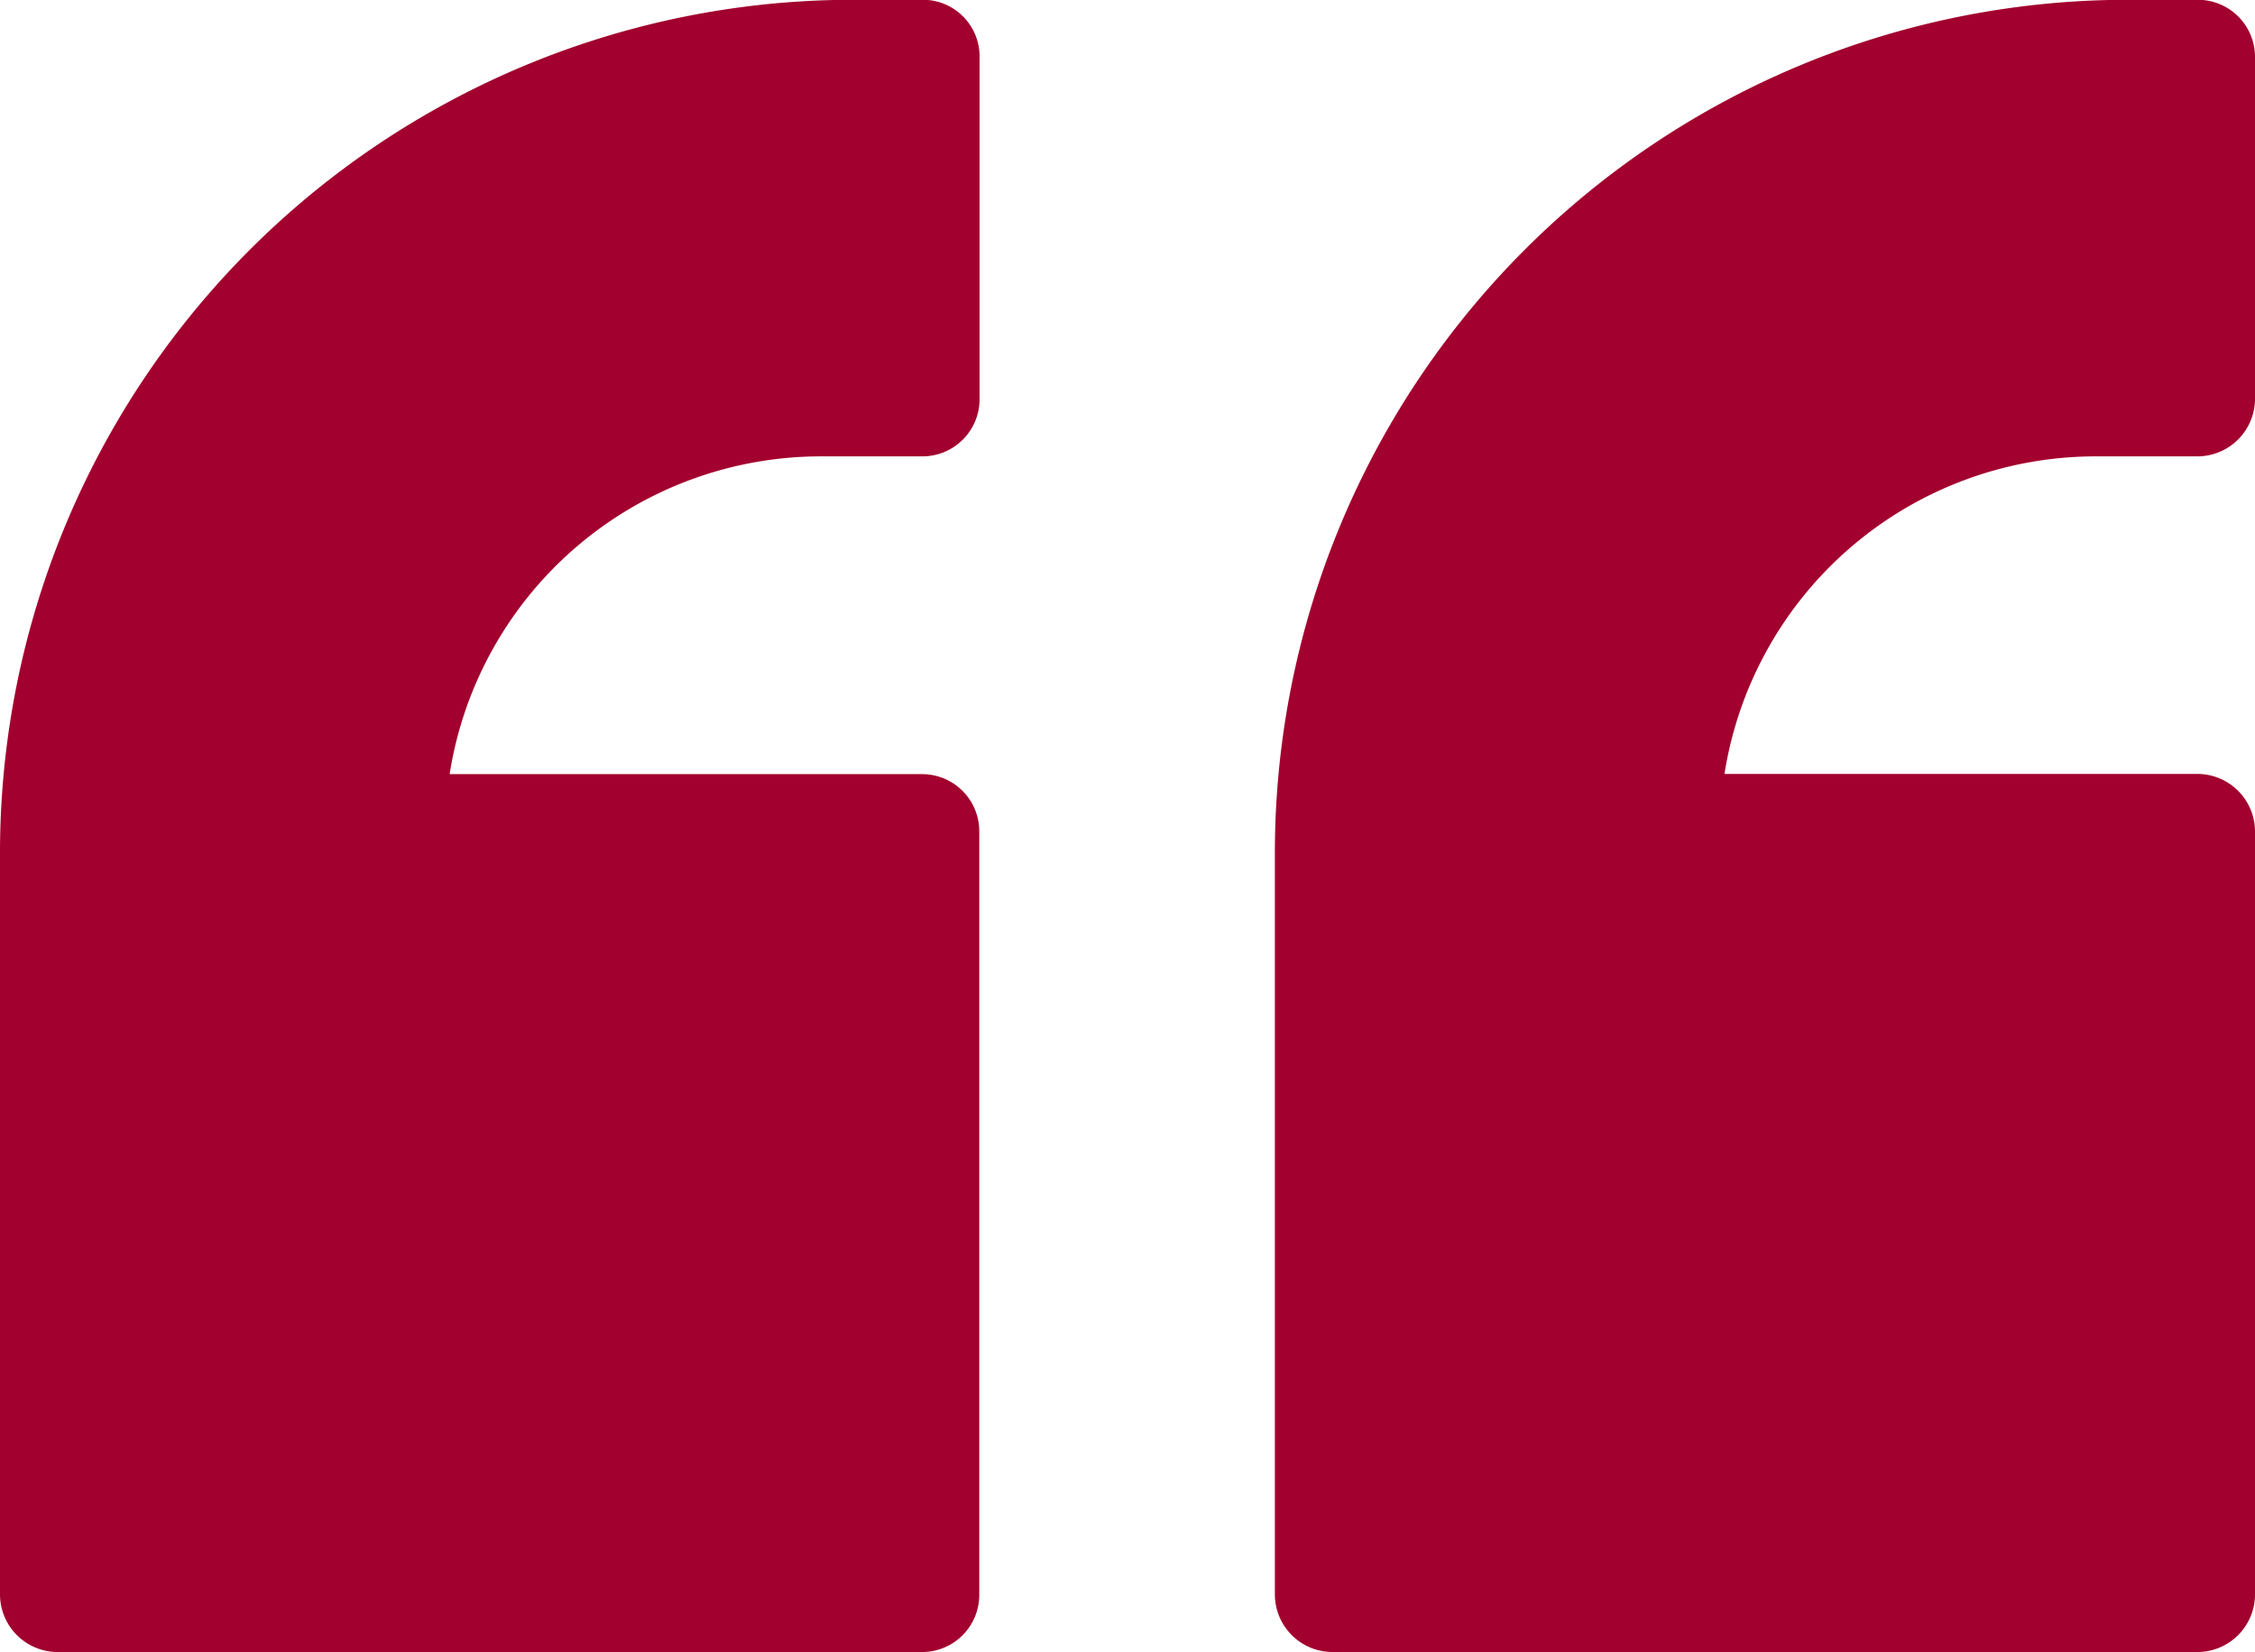
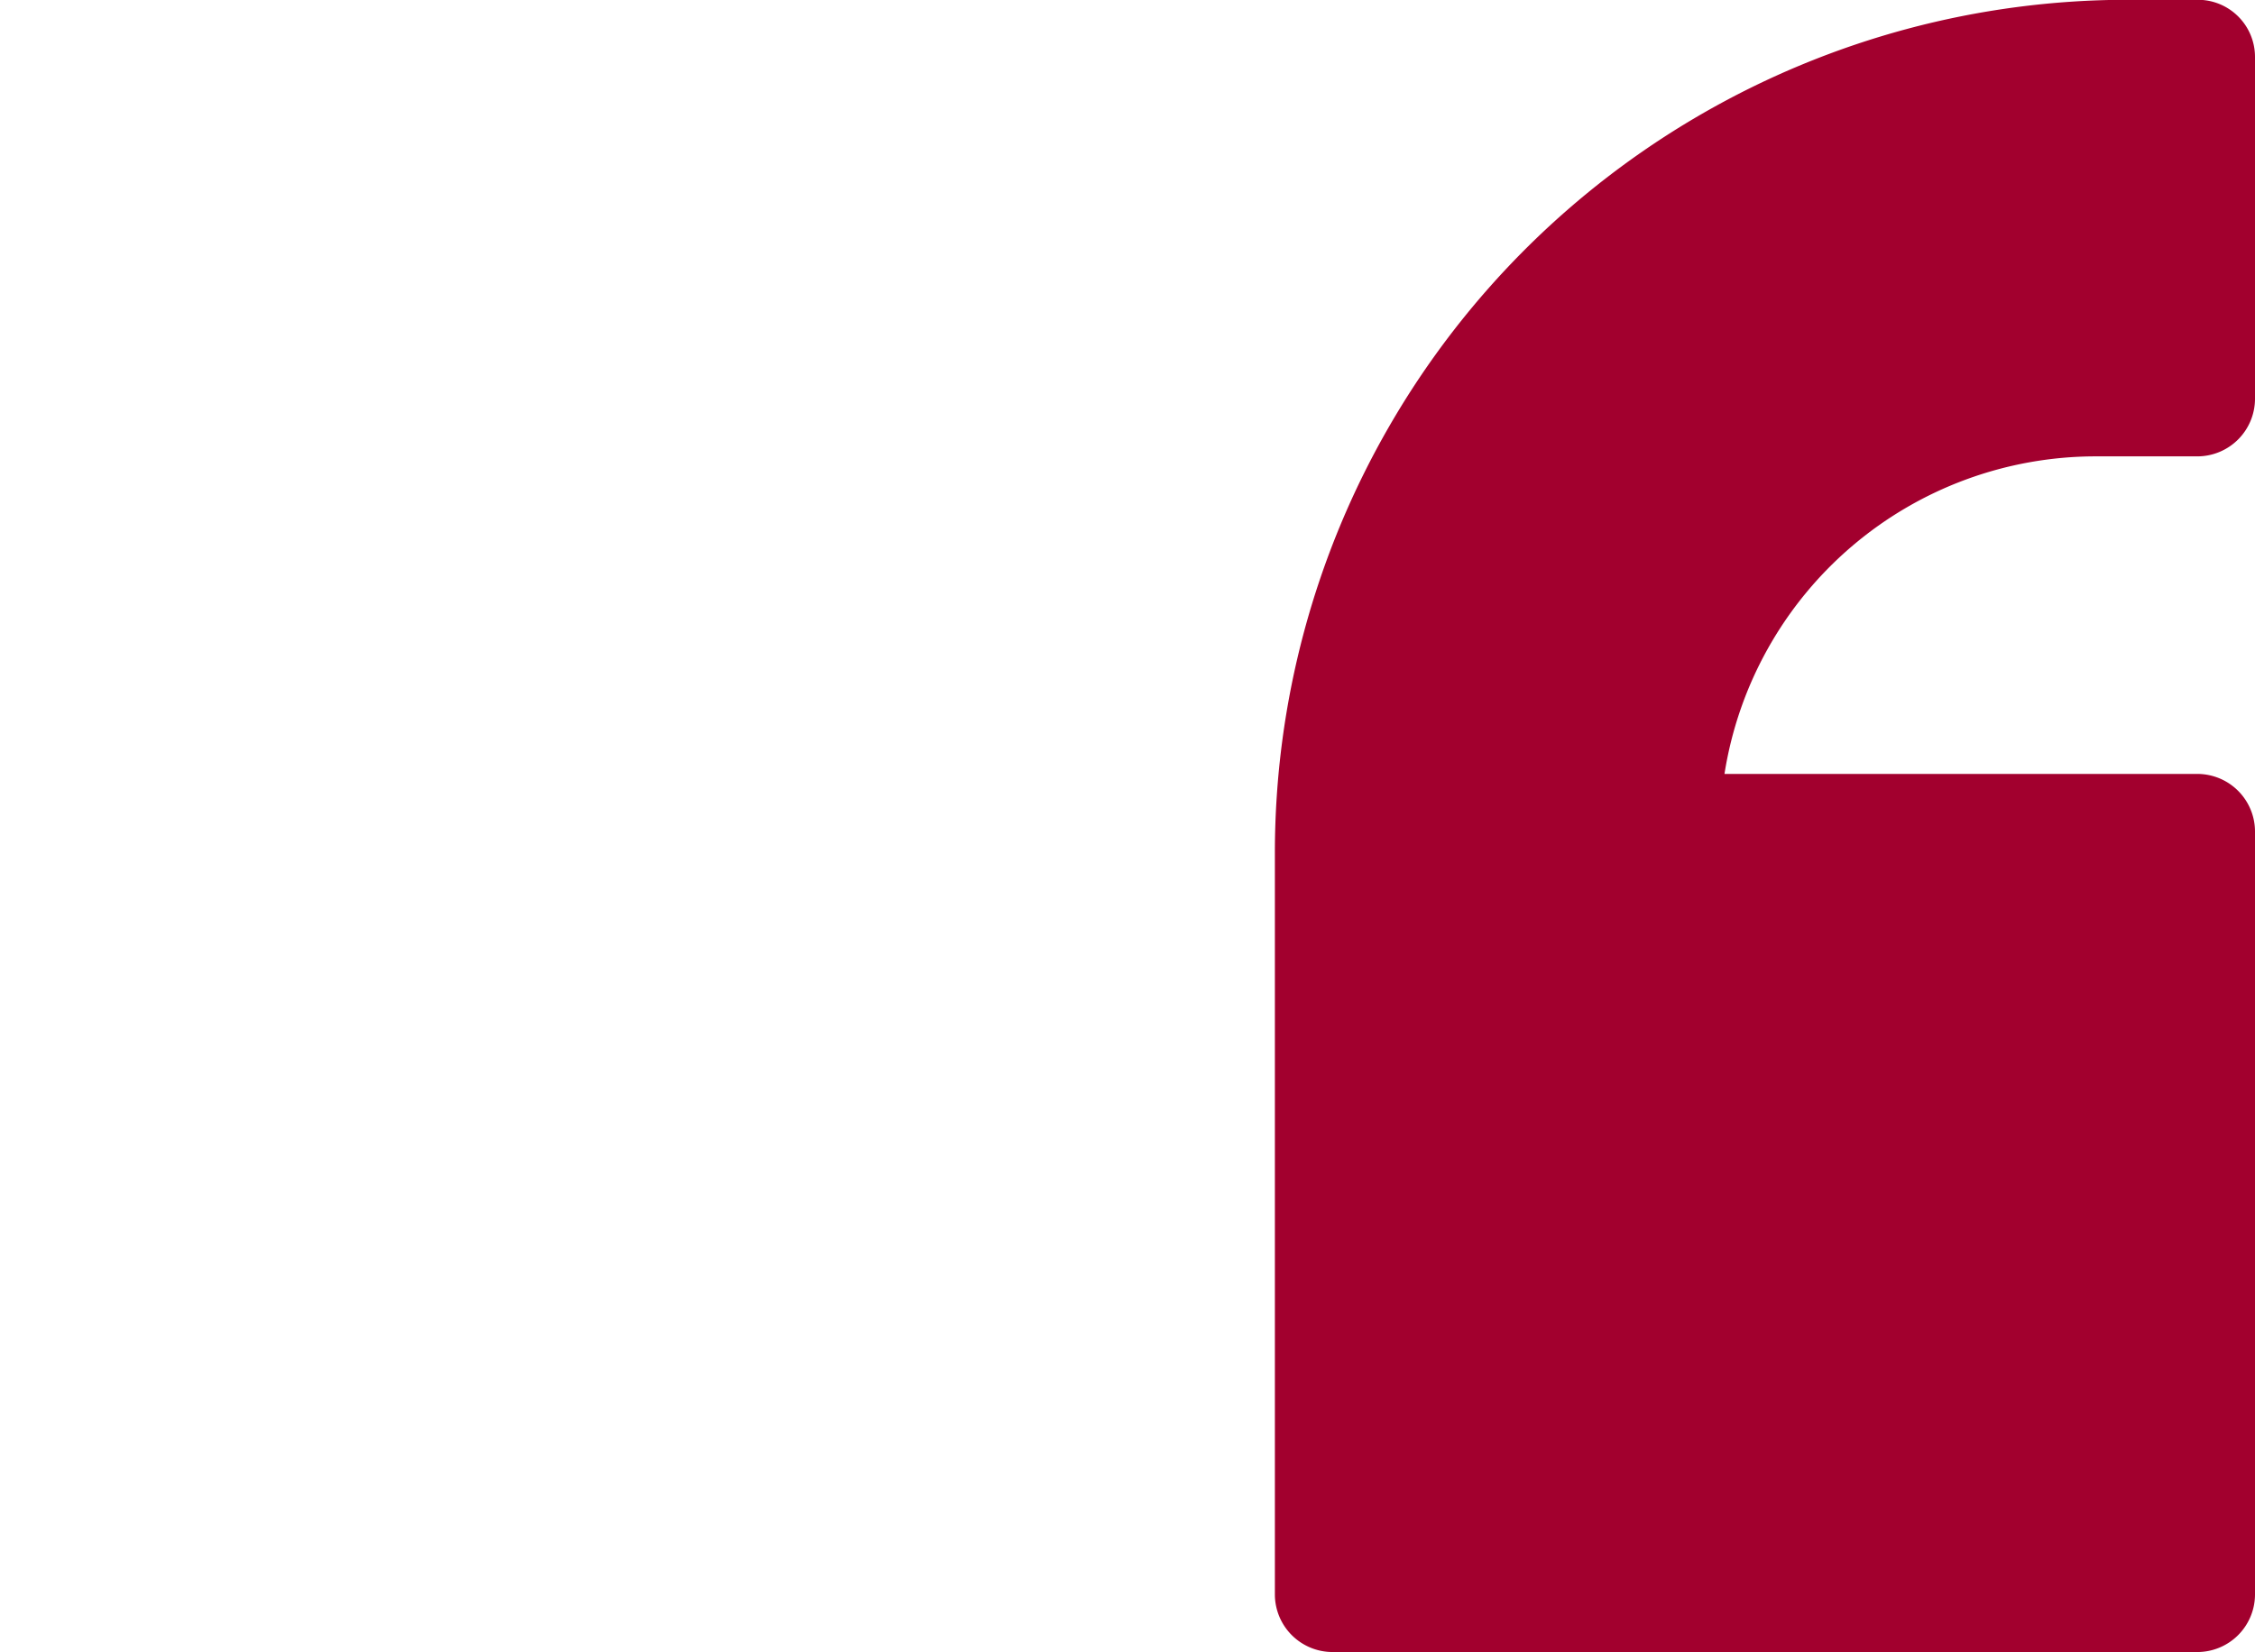
<svg xmlns="http://www.w3.org/2000/svg" width="53" height="38.839" viewBox="0 0 53 38.839">
  <g id="Groupe_137" data-name="Groupe 137" transform="translate(53 38.839) rotate(180)">
    <path id="Tracé_107" data-name="Tracé 107" d="M21.693,0H1.344A1.356,1.356,0,0,0,0,1.344V19.3a1.356,1.356,0,0,0,1.344,1.344H12.469A8.837,8.837,0,0,1,3.742,28.11h-2.4A1.356,1.356,0,0,0,0,29.453V37.5a1.343,1.343,0,0,0,1.344,1.344H2.99A20.056,20.056,0,0,0,23.036,18.811V1.344A1.356,1.356,0,0,0,21.693,0Z" transform="translate(0 0)" fill="#a2002e" />
-     <path id="Tracé_108" data-name="Tracé 108" d="M21.686,0H1.35A1.343,1.343,0,0,0,.007,1.344V19.3A1.343,1.343,0,0,0,1.35,20.639H12.455A8.837,8.837,0,0,1,3.729,28.11H1.344A1.343,1.343,0,0,0,0,29.453V37.5a1.331,1.331,0,0,0,1.344,1.344H2.976A20.056,20.056,0,0,0,23.023,18.811V1.344A1.356,1.356,0,0,0,21.679,0Z" transform="translate(29.977 0)" fill="#a2002e" />
  </g>
</svg>